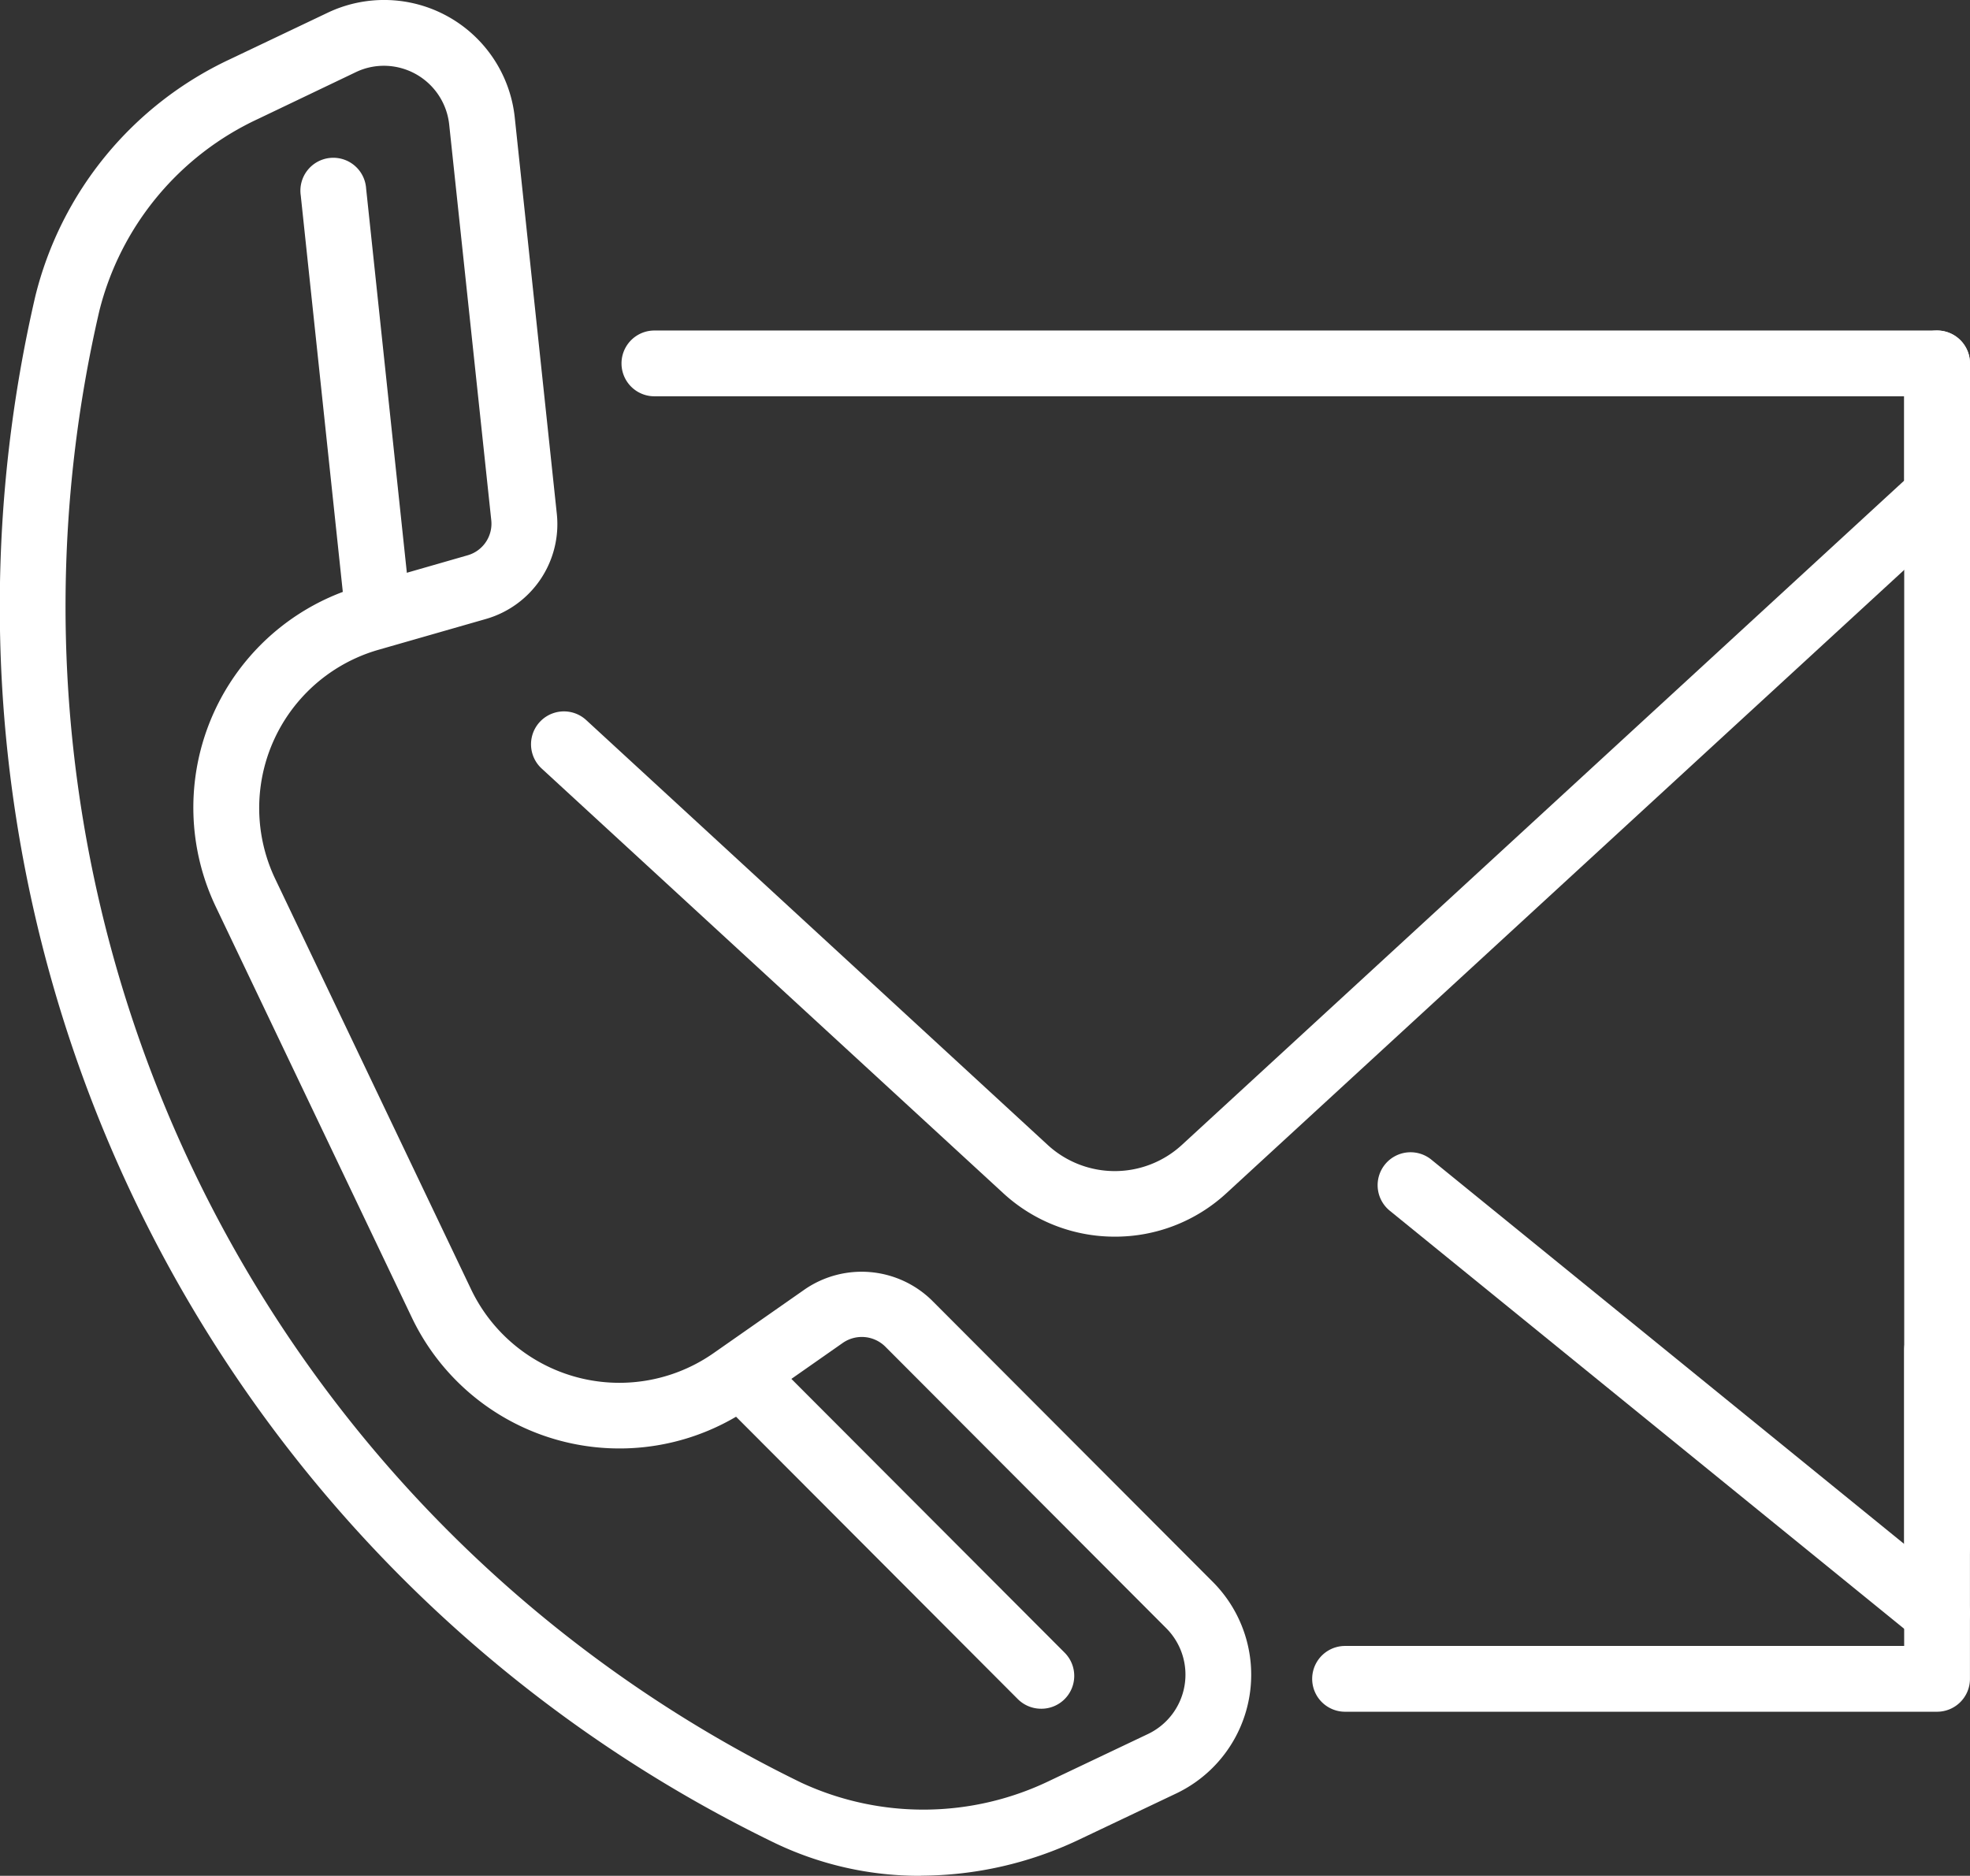
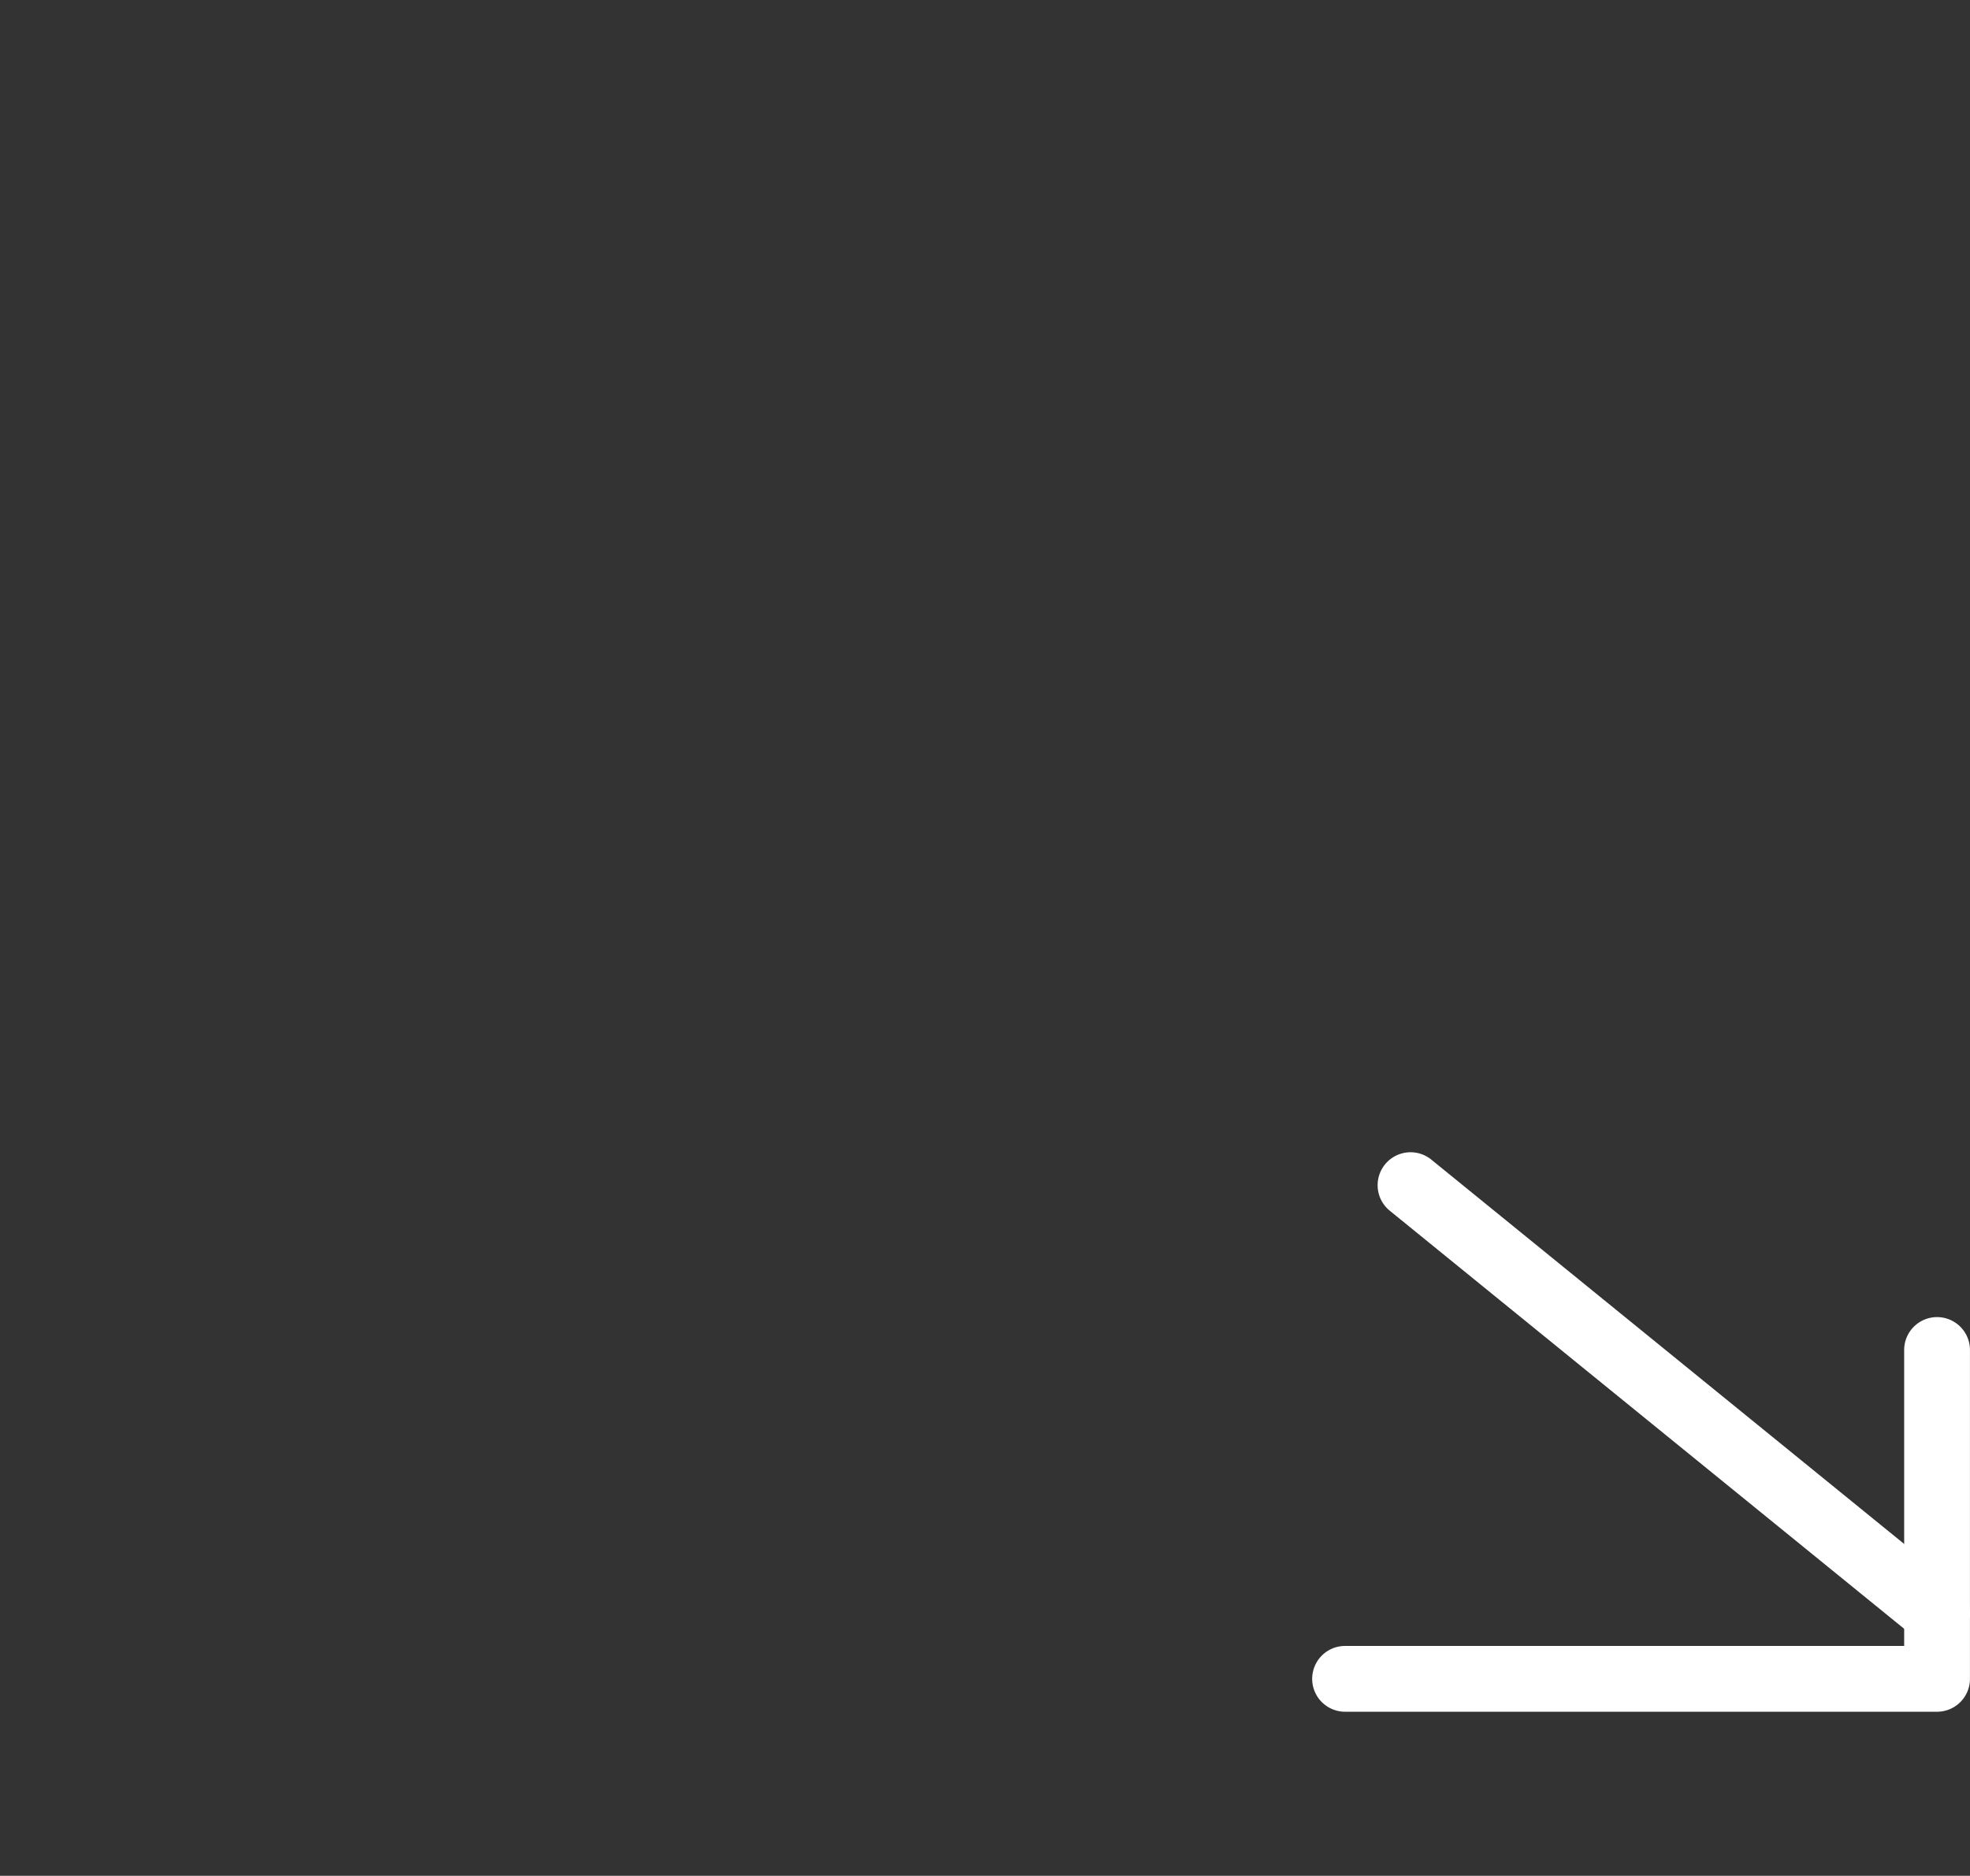
<svg xmlns="http://www.w3.org/2000/svg" xmlns:ns1="http://sodipodi.sourceforge.net/DTD/sodipodi-0.dtd" xmlns:ns2="http://www.inkscape.org/namespaces/inkscape" width="47.254" height="45" viewBox="0 0 47.254 45" version="1.1" id="svg12" ns1:docname="kontakt.svg" ns2:version="1.0.1 (3bc2e813f5, 2020-09-07)">
  <rect x="0" y="0" width="47.254" height="45" fill="#333333" stroke="none" />
  <defs id="defs16" />
  <ns1:namedview pagecolor="#ffffff" bordercolor="#666666" borderopacity="1" objecttolerance="10" gridtolerance="10" guidetolerance="10" ns2:pageopacity="0" ns2:pageshadow="2" ns2:window-width="1920" ns2:window-height="1027" id="namedview14" showgrid="false" ns2:zoom="6.7567981" ns2:cx="32.723694" ns2:cy="35.723543" ns2:window-x="-8" ns2:window-y="-8" ns2:window-maximized="1" ns2:current-layer="svg12" />
  <g id="kontakt" transform="translate(-1.052,-1.975)" style="stroke:none;stroke-opacity:1;fill:#ffffff;fill-opacity:1">
    <g id="mail_1_" transform="translate(13.79,9.904)" style="stroke:none;stroke-opacity:1;fill:#ffffff;fill-opacity:1">
-       <path id="Path_77" data-name="Path 77" d="M 30.789,36.979 A 0.789,0.789 0 0 1 30,36.19 V 7.789 a 0.789,0.789 0 0 1 1.578,0 v 28.4 a 0.789,0.789 0 0 1 -0.789,0.79 z" transform="translate(2.938,-7)" fill="#7695be" style="stroke:none;stroke-opacity:1;fill:#ffffff;fill-opacity:1" />
-       <path id="Path_78" data-name="Path 78" d="m 35.989,31.467 h -14.2 a 0.789,0.789 0 0 1 0,-1.578 H 35.2 v -7.1 a 0.789,0.789 0 0 1 1.578,0 v 7.889 a 0.789,0.789 0 0 1 -0.789,0.789 z" transform="translate(-2.263,1.668)" fill="#7695be" style="stroke:none;stroke-opacity:1;fill:#ffffff;fill-opacity:1" />
+       <path id="Path_78" data-name="Path 78" d="m 35.989,31.467 h -14.2 a 0.789,0.789 0 0 1 0,-1.578 H 35.2 v -7.1 a 0.789,0.789 0 0 1 1.578,0 v 7.889 a 0.789,0.789 0 0 1 -0.789,0.789 " transform="translate(-2.263,1.668)" fill="#7695be" style="stroke:none;stroke-opacity:1;fill:#ffffff;fill-opacity:1" />
      <path id="Path_79" data-name="Path 79" d="m 35.411,31.334 a 0.777,0.777 0 0 1 -0.5,-0.177 L 22.292,20.9 a 0.79,0.79 0 1 1 1,-1.223 L 35.91,29.934 a 0.788,0.788 0 0 1 -0.5,1.4 z" transform="translate(-1.685,0.223)" fill="#7695be" style="stroke:none;stroke-opacity:1;fill:#ffffff;fill-opacity:1" />
-       <path id="Path_80" data-name="Path 80" d="M 23.128,28.738 A 3.94,3.94 0 0 1 20.457,27.7 L 9.379,17.507 a 0.789,0.789 0 1 1 1.07,-1.161 l 11.078,10.2 a 2.377,2.377 0 0 0 3.2,0 L 42.063,10.6 V 8.578 H 12.084 a 0.789,0.789 0 0 1 0,-1.578 h 30.767 a 0.789,0.789 0 0 1 0.789,0.789 v 3.156 a 0.794,0.794 0 0 1 -0.254,0.581 L 25.8,27.7 a 3.933,3.933 0 0 1 -2.672,1.038 z" transform="translate(-9.125,-7)" fill="#7695be" style="stroke:none;stroke-opacity:1;fill:#ffffff;fill-opacity:1" />
    </g>
    <g id="Group_38" data-name="Group 38" transform="translate(1.052,1.975)" style="stroke:none;stroke-opacity:1;fill:#ffffff;fill-opacity:1">
-       <path id="Path_81" data-name="Path 81" d="M 23.142,46.975 A 8.007,8.007 0 0 1 19.584,46.162 32.957,32.957 0 0 1 1.9,9.078 8.529,8.529 0 0 1 6.56,3.4 L 8.9,2.286 a 3.151,3.151 0 0 1 4.5,2.513 l 1.008,9.5 a 2.366,2.366 0 0 1 -1.7,2.525 l -2.58,0.74 A 3.95,3.95 0 0 0 7.649,23.05 l 4.7,9.85 a 3.942,3.942 0 0 0 5.821,1.535 l 2.2,-1.538 a 2.41,2.41 0 0 1 3.031,0.27 l 6.741,6.756 A 3.154,3.154 0 0 1 29.265,45 l -2.338,1.111 a 8.887,8.887 0 0 1 -3.785,0.861 z M 10.257,3.553 A 1.55,1.55 0 0 0 9.577,3.711 L 7.242,4.828 a 6.936,6.936 0 0 0 -3.806,4.6 31.387,31.387 0 0 0 16.84,35.315 6.963,6.963 0 0 0 5.971,-0.057 l 2.338,-1.111 a 1.577,1.577 0 0 0 0.442,-2.539 l -6.742,-6.758 a 0.8,0.8 0 0 0 -1.01,-0.092 l -2.2,1.54 a 5.519,5.519 0 0 1 -8.148,-2.151 l -4.7,-9.85 a 5.525,5.525 0 0 1 3.462,-7.687 l 2.581,-0.742 a 0.788,0.788 0 0 0 0.566,-0.841 l -1.009,-9.49 a 1.577,1.577 0 0 0 -1.57,-1.412 z" transform="translate(-1.052,-1.975)" fill="#7695be" style="stroke:none;stroke-opacity:1;fill:#ffffff;fill-opacity:1" />
-       <path id="Path_82" data-name="Path 82" d="M 7.416,15.465 A 0.788,0.788 0 0 1 6.633,14.76 L 5.626,5.266 A 0.789,0.789 0 1 1 7.194,5.1 L 8.2,14.592 a 0.791,0.791 0 0 1 -0.786,0.873 z" transform="translate(1.588,-0.578)" fill="#7695be" style="stroke:none;stroke-opacity:1;fill:#ffffff;fill-opacity:1" />
-       <path id="Path_83" data-name="Path 83" d="m 19.638,31.007 a 0.792,0.792 0 0 1 -0.559,-0.23 L 12.337,24.019 A 0.79,0.79 0 1 1 13.453,22.9 l 6.747,6.761 a 0.788,0.788 0 0 1 -0.557,1.346 z" transform="translate(5.336,9.985)" fill="#7695be" style="stroke:none;stroke-opacity:1;fill:#ffffff;fill-opacity:1" />
-     </g>
+       </g>
  </g>
</svg>